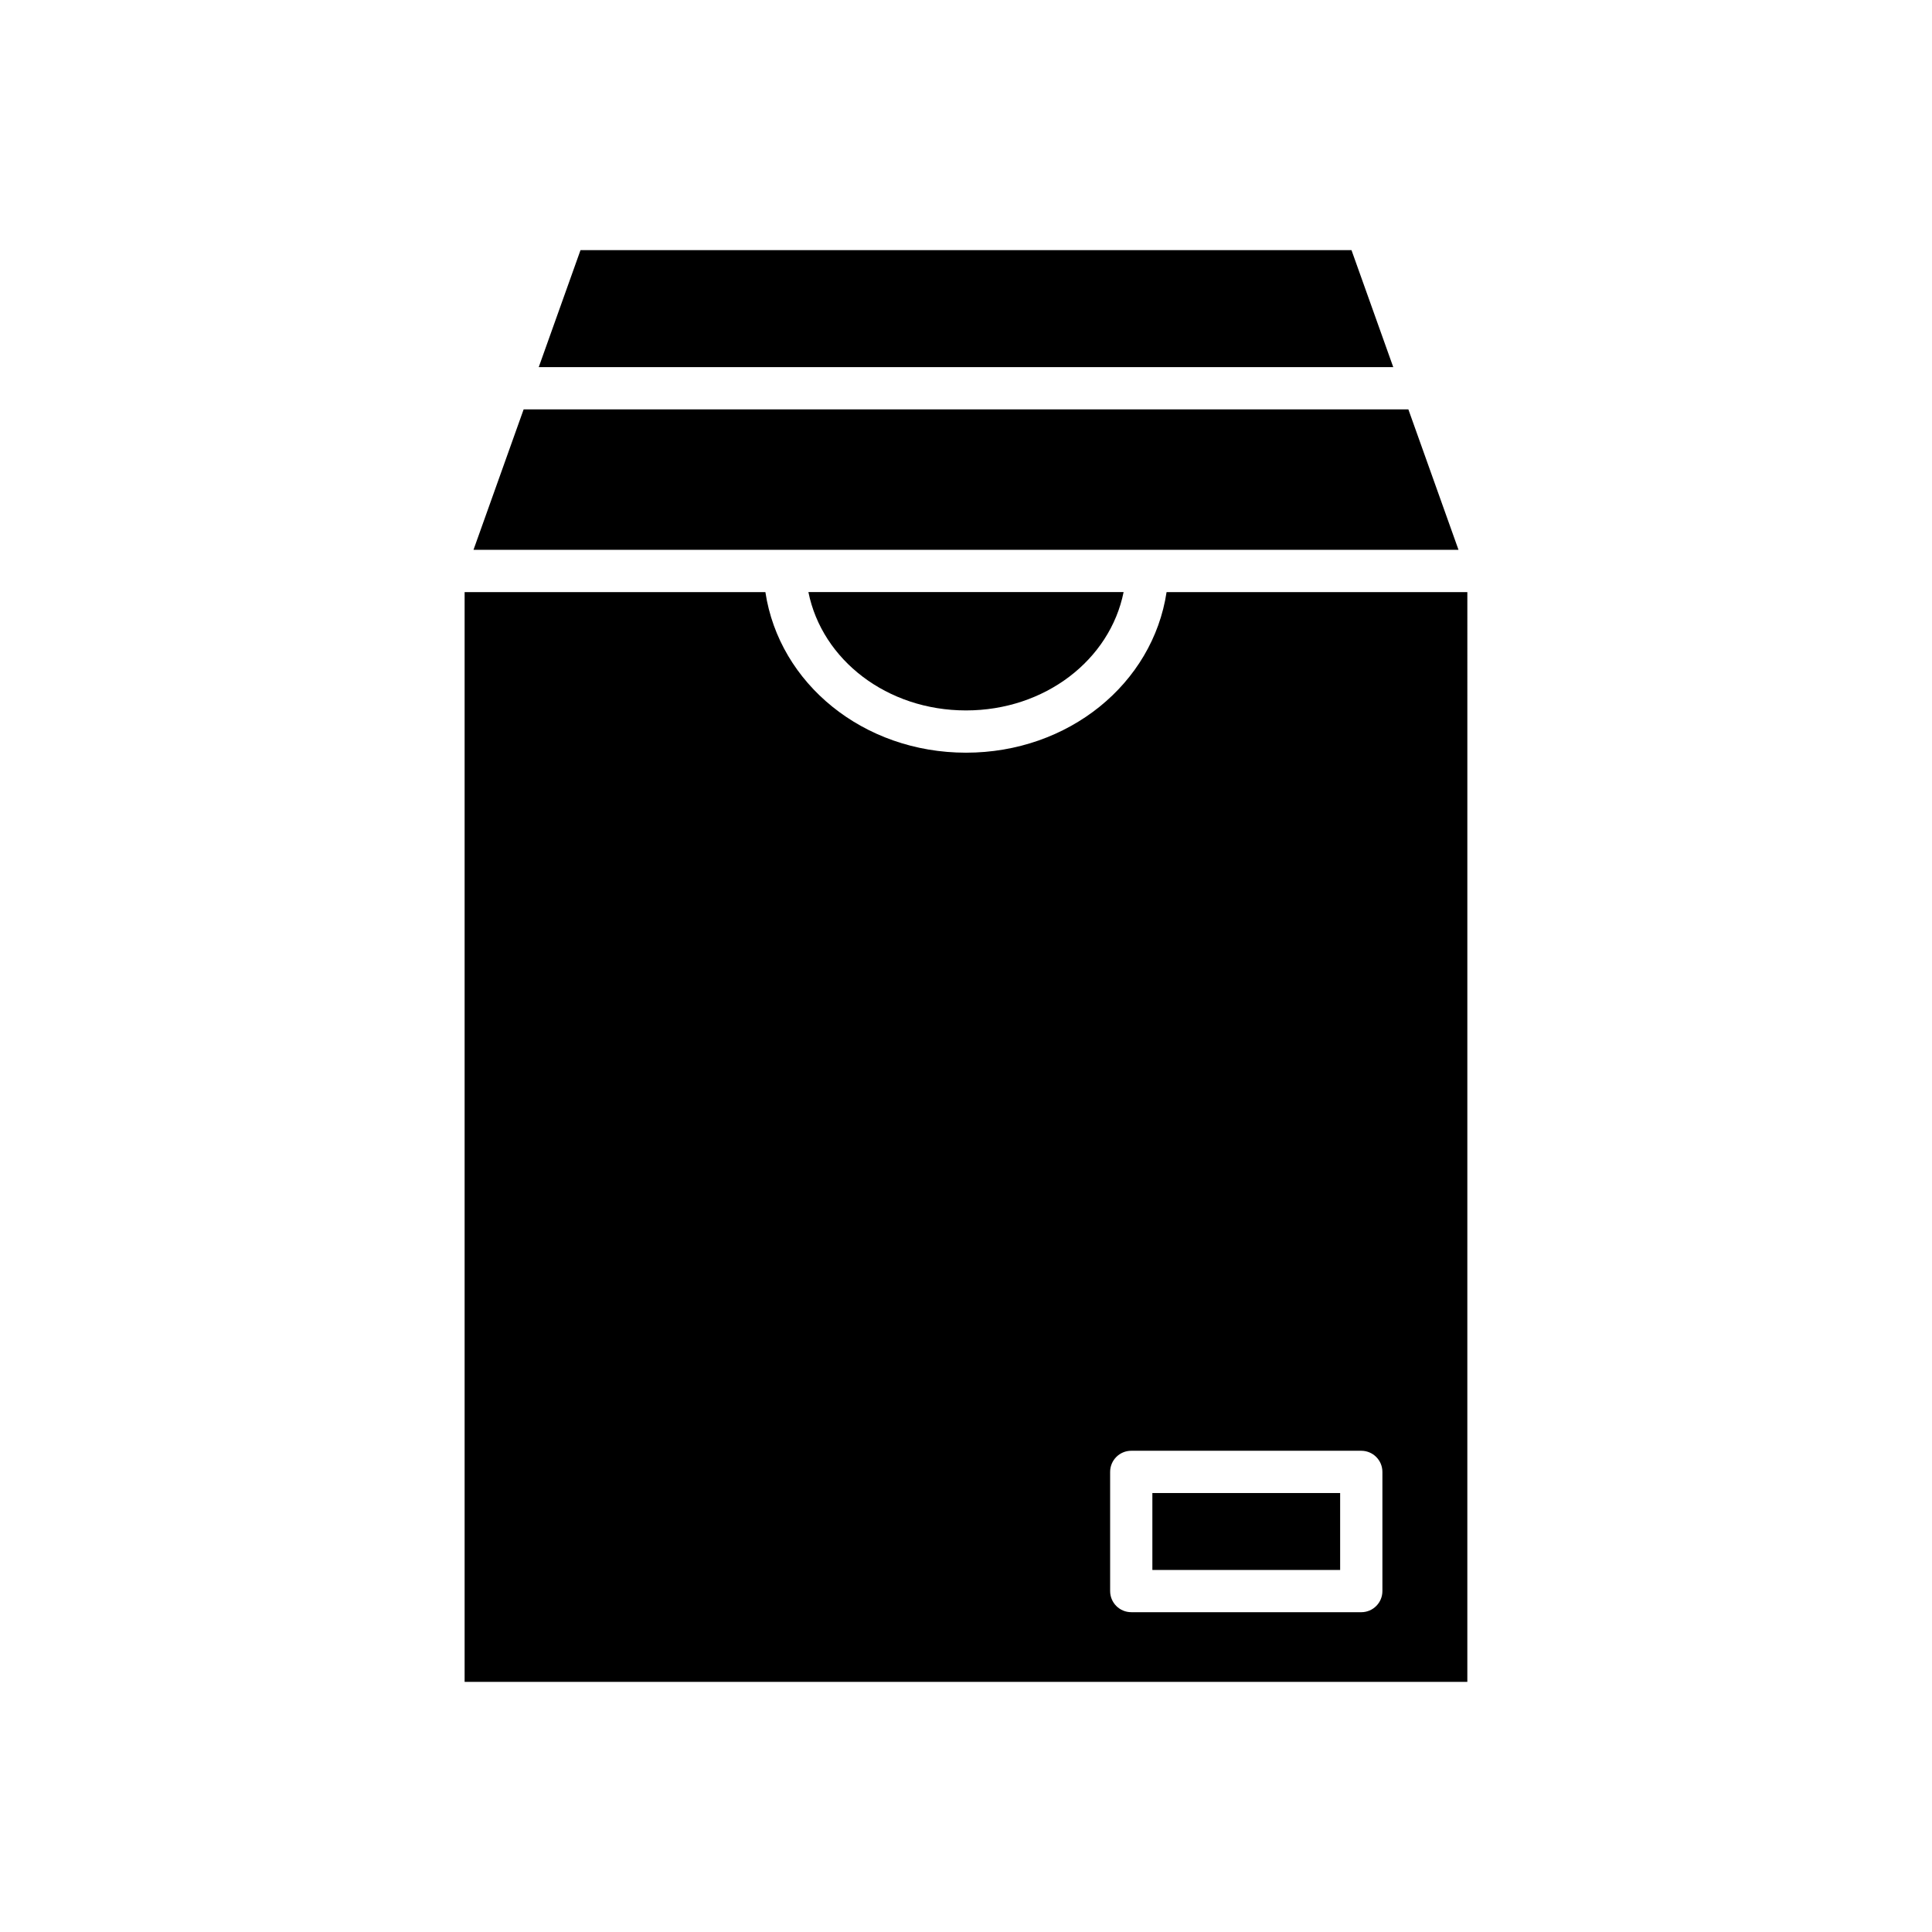
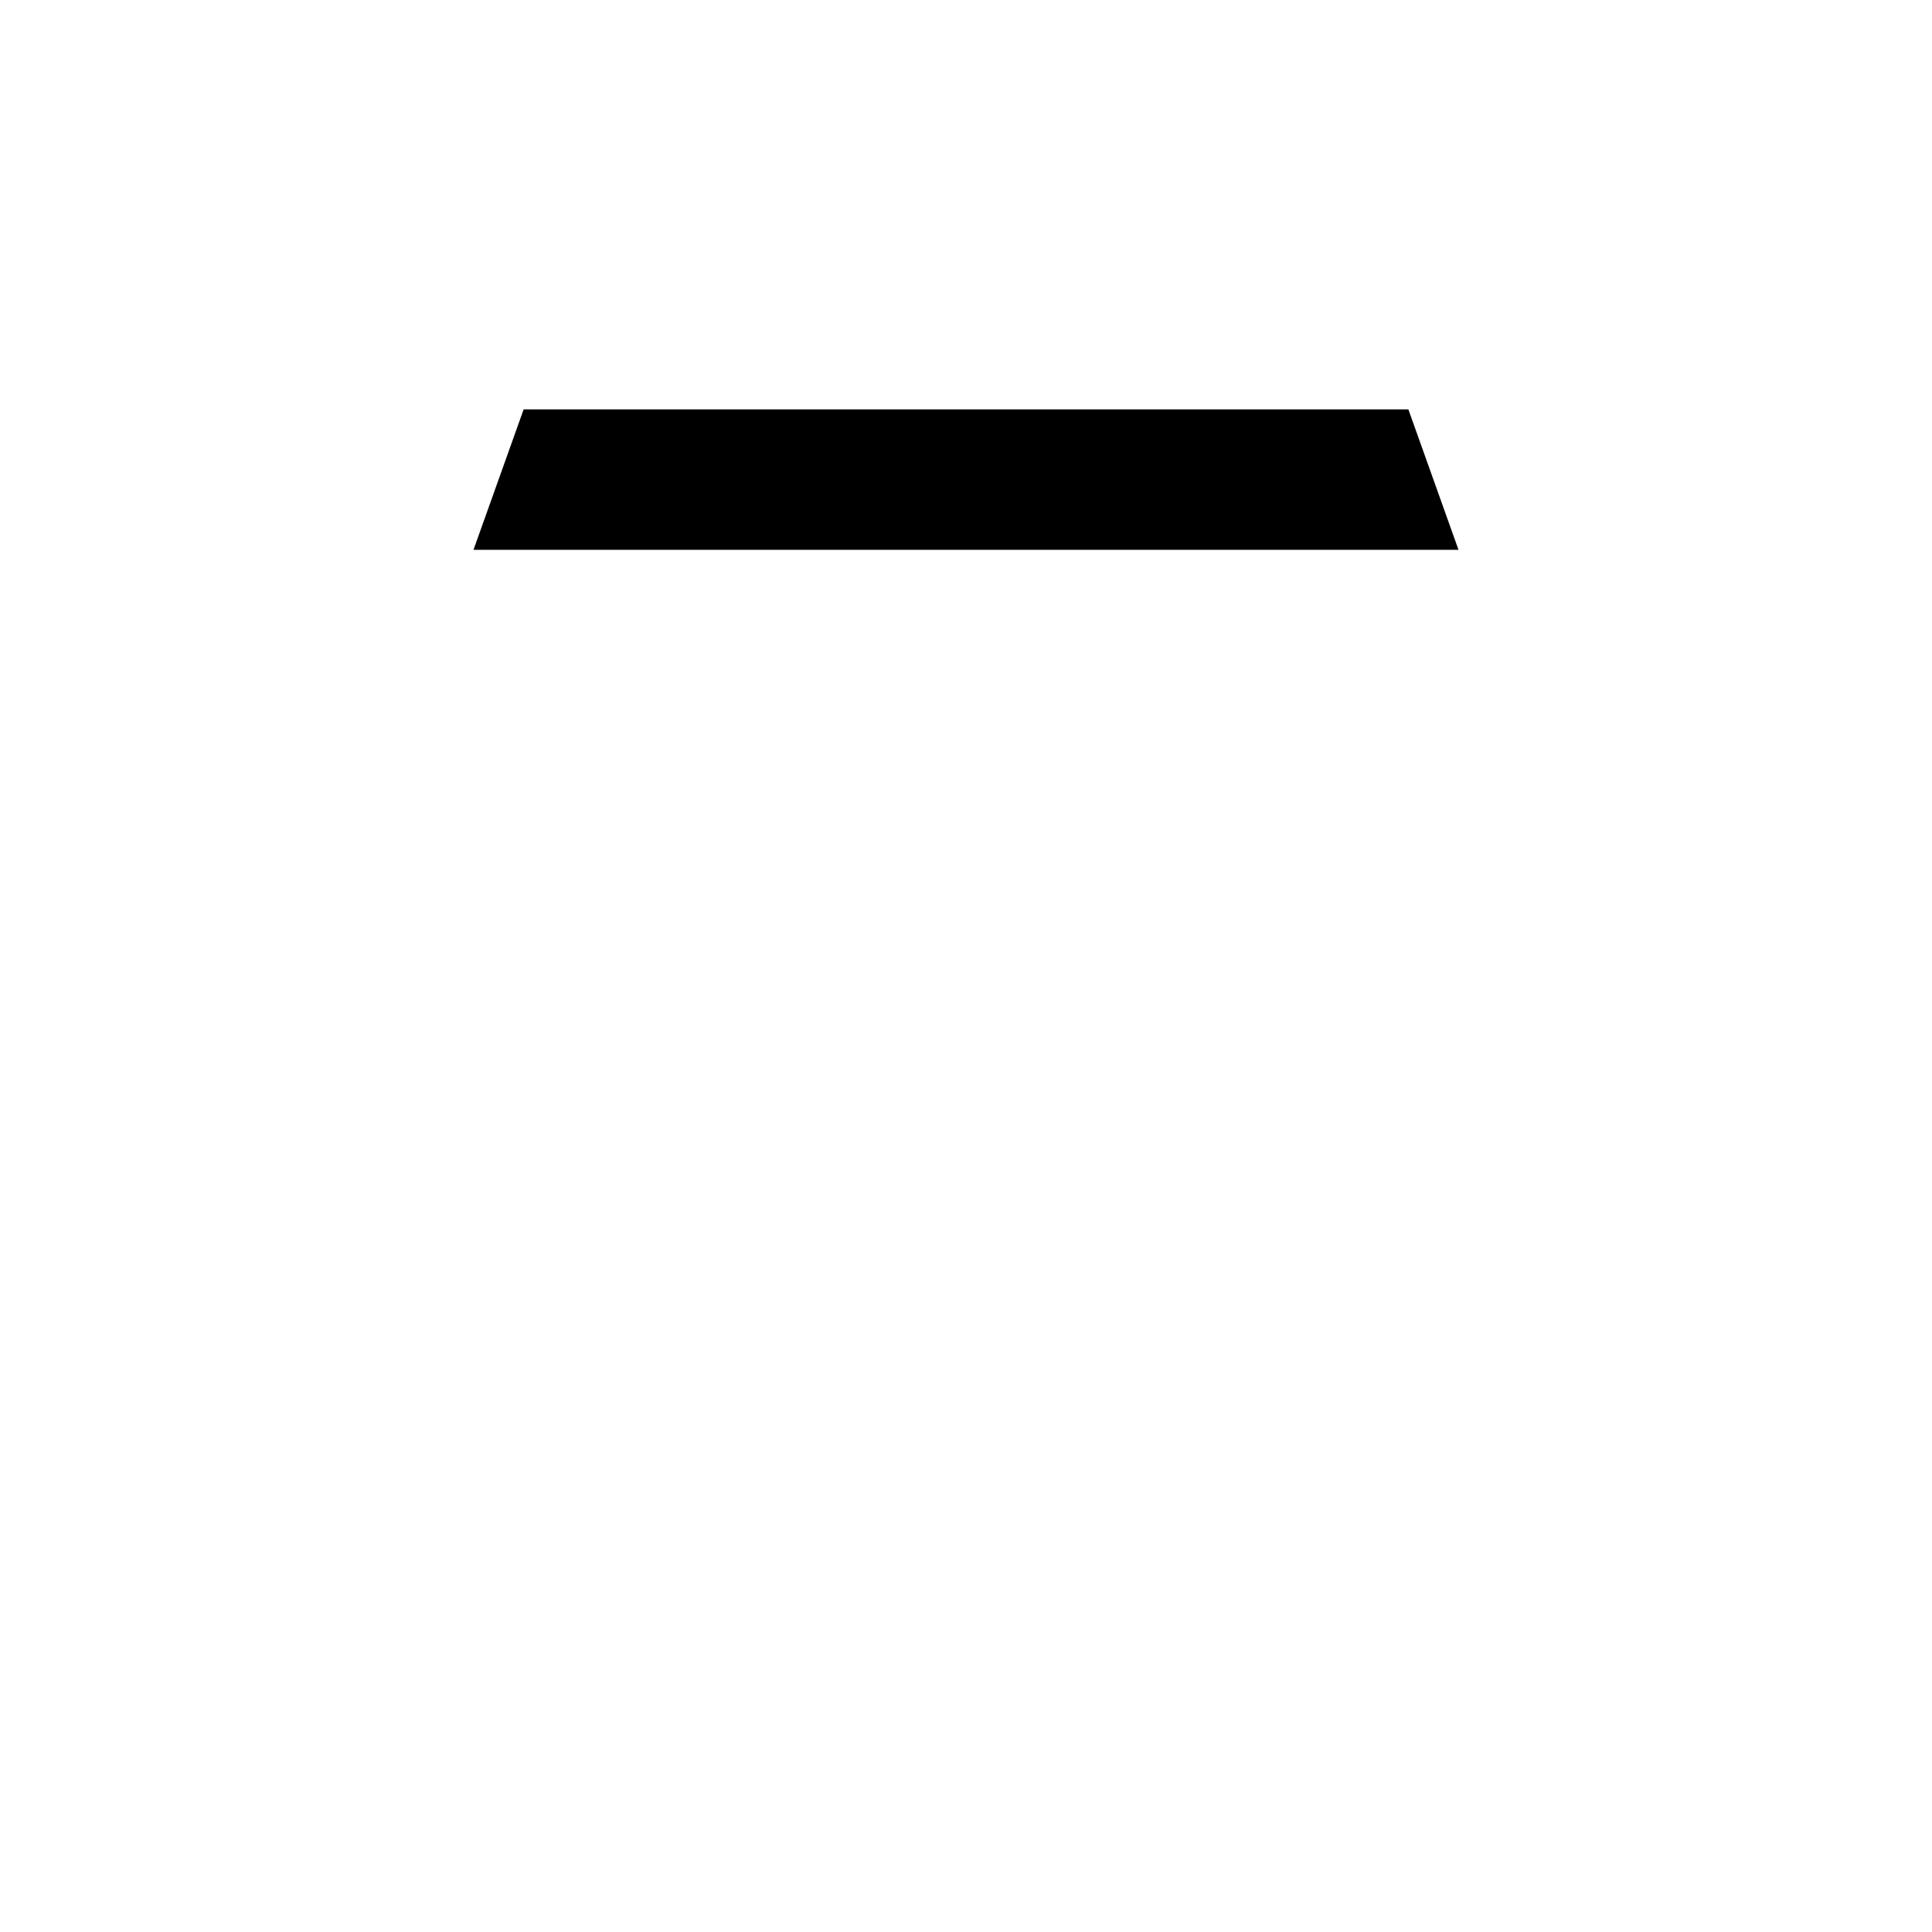
<svg xmlns="http://www.w3.org/2000/svg" fill="#000000" width="800px" height="800px" version="1.1" viewBox="144 144 512 512">
  <g>
-     <path d="m297.84 210.29-11.07 31.008h226.46l-11.07-31.008z" />
    <path d="m269.48 289.71h261.04l-13.289-37.223h-234.46z" />
-     <path d="m400 332.27c20.926 0 38.148-13.383 41.766-31.363h-83.531c3.613 17.98 20.84 31.363 41.766 31.363z" />
-     <path d="m449.39 539.67h49.762v20.387h-49.762z" />
-     <path d="m400 343.47c-27.199 0-49.508-18.301-53.164-42.559h-79.707v288.8h265.73l0.004-288.8h-79.707c-3.656 24.254-25.961 42.559-53.16 42.559zm110.35 190.6v31.582c0 3.094-2.508 5.598-5.598 5.598l-60.957-0.004c-3.09 0-5.598-2.504-5.598-5.598v-31.582c0-3.094 2.508-5.598 5.598-5.598h60.957c3.094 0.004 5.598 2.508 5.598 5.602z" />
  </g>
</svg>